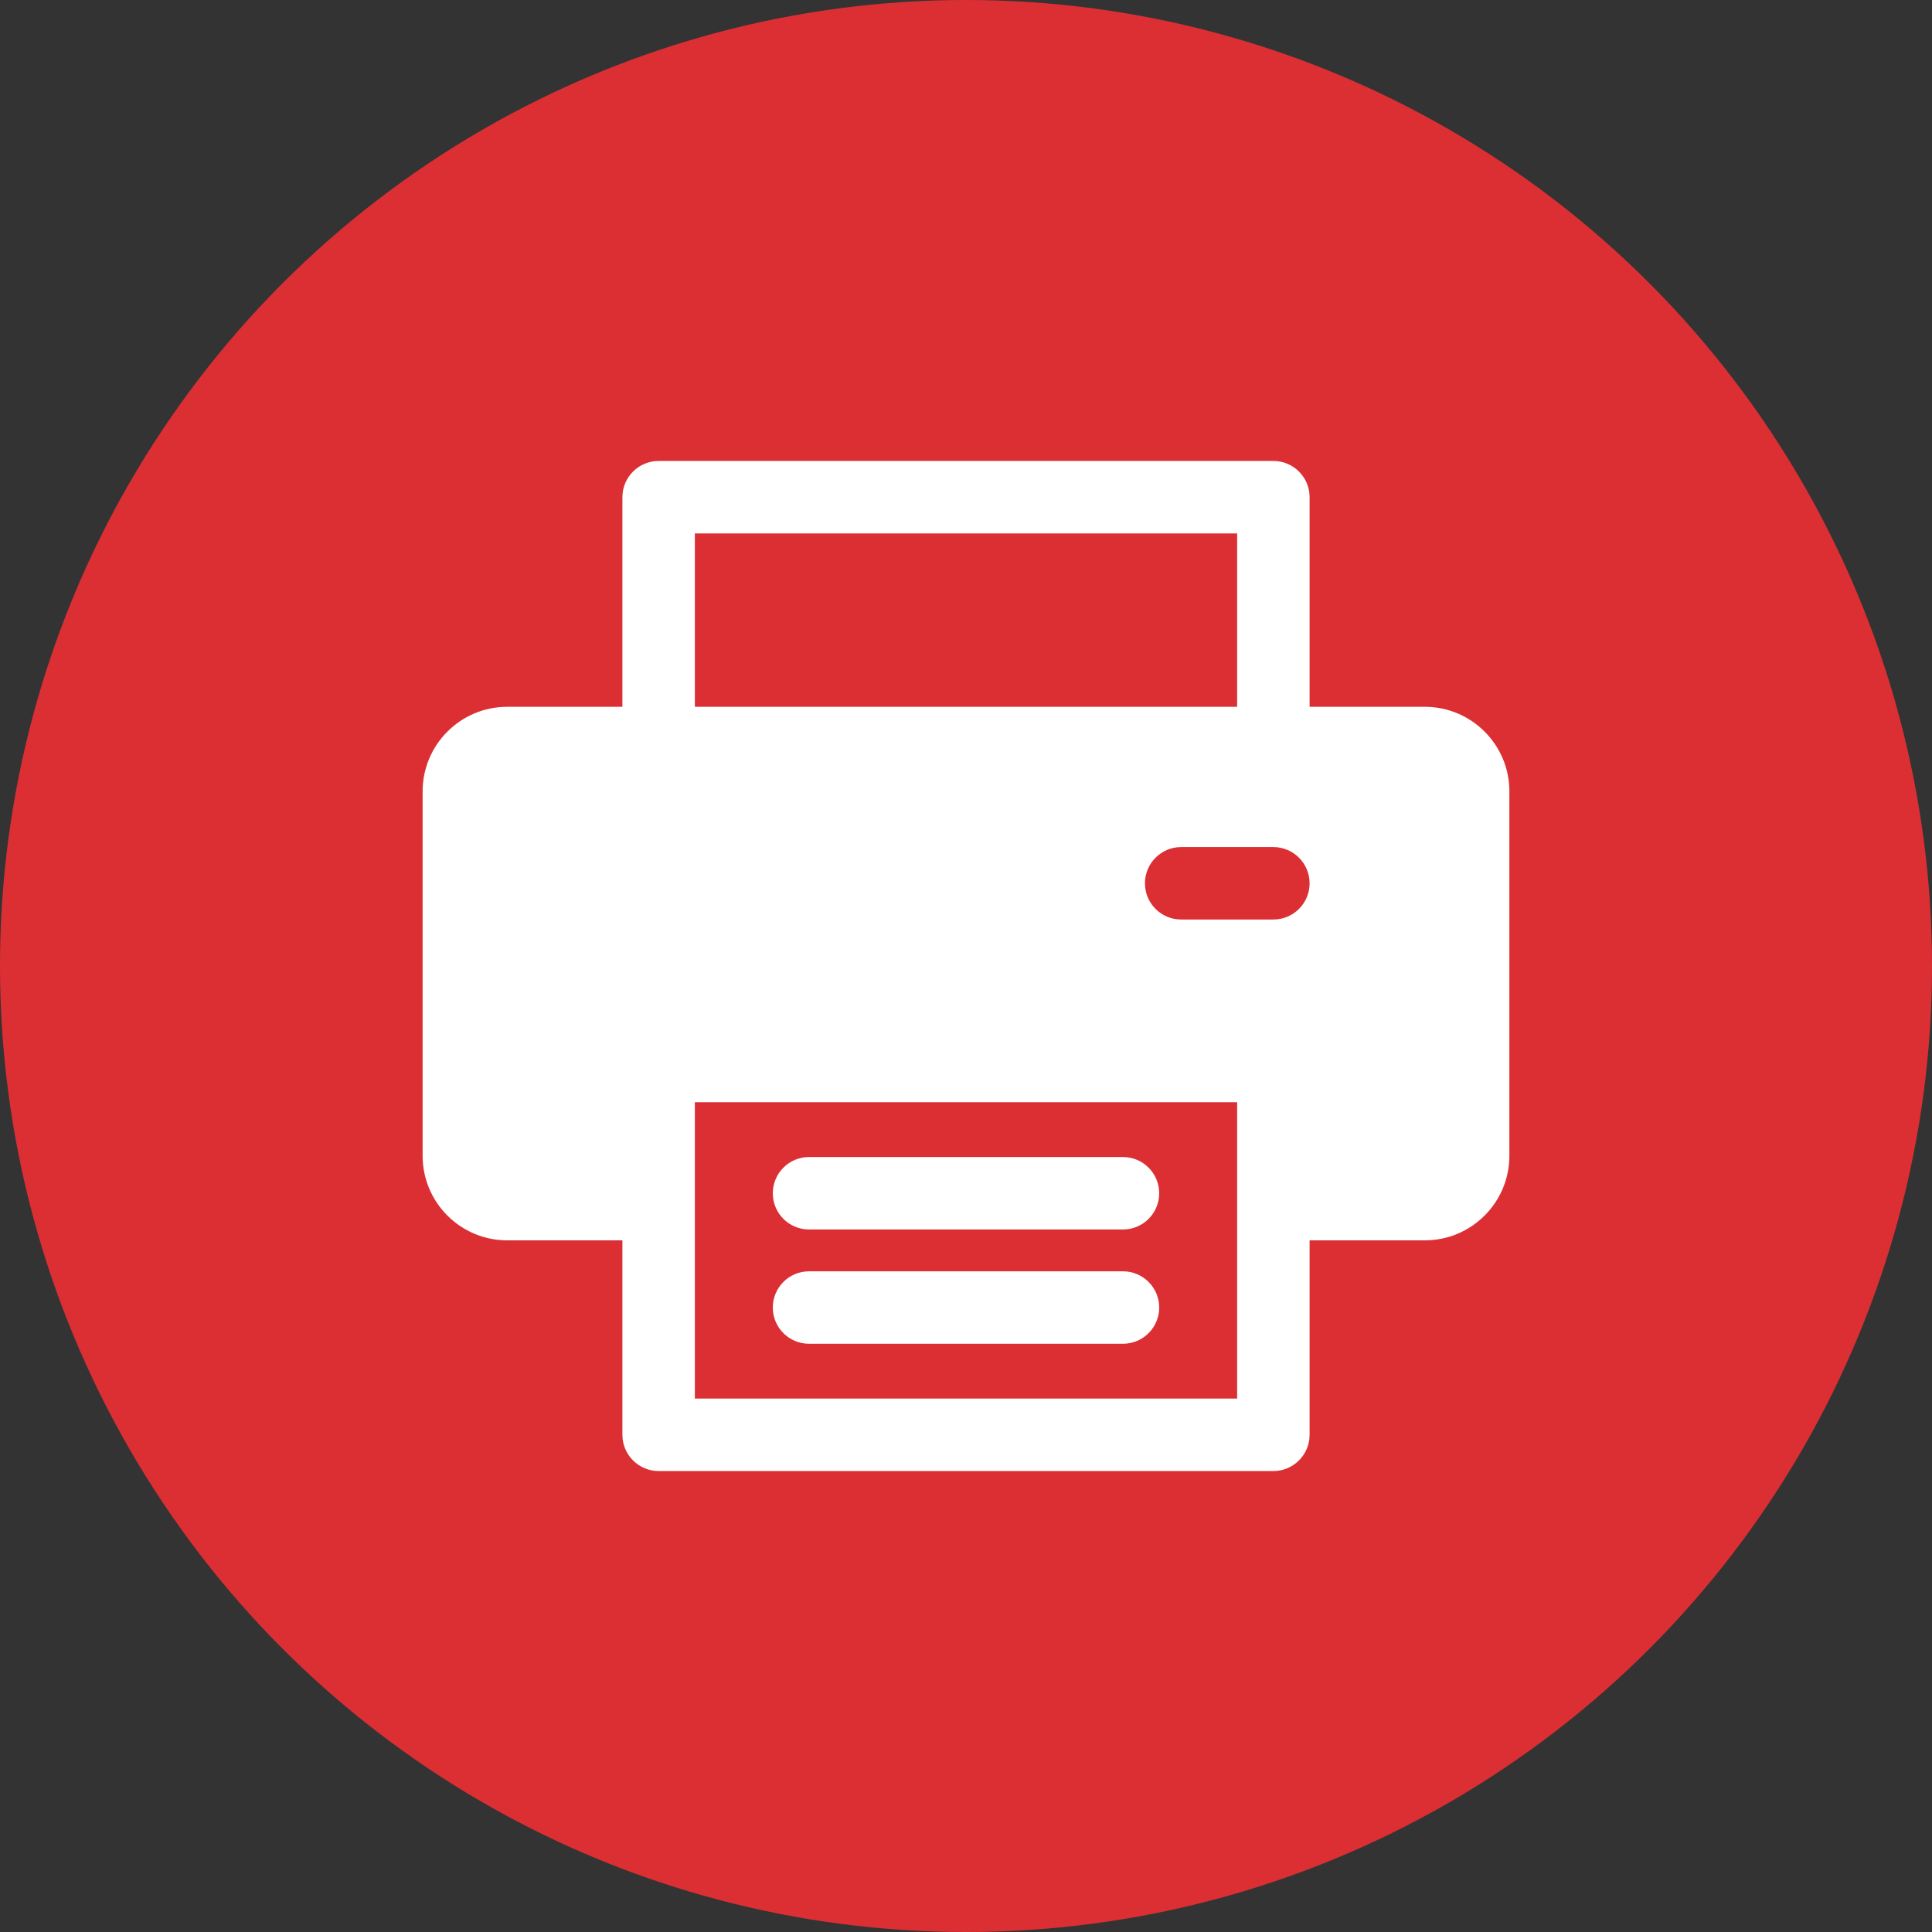
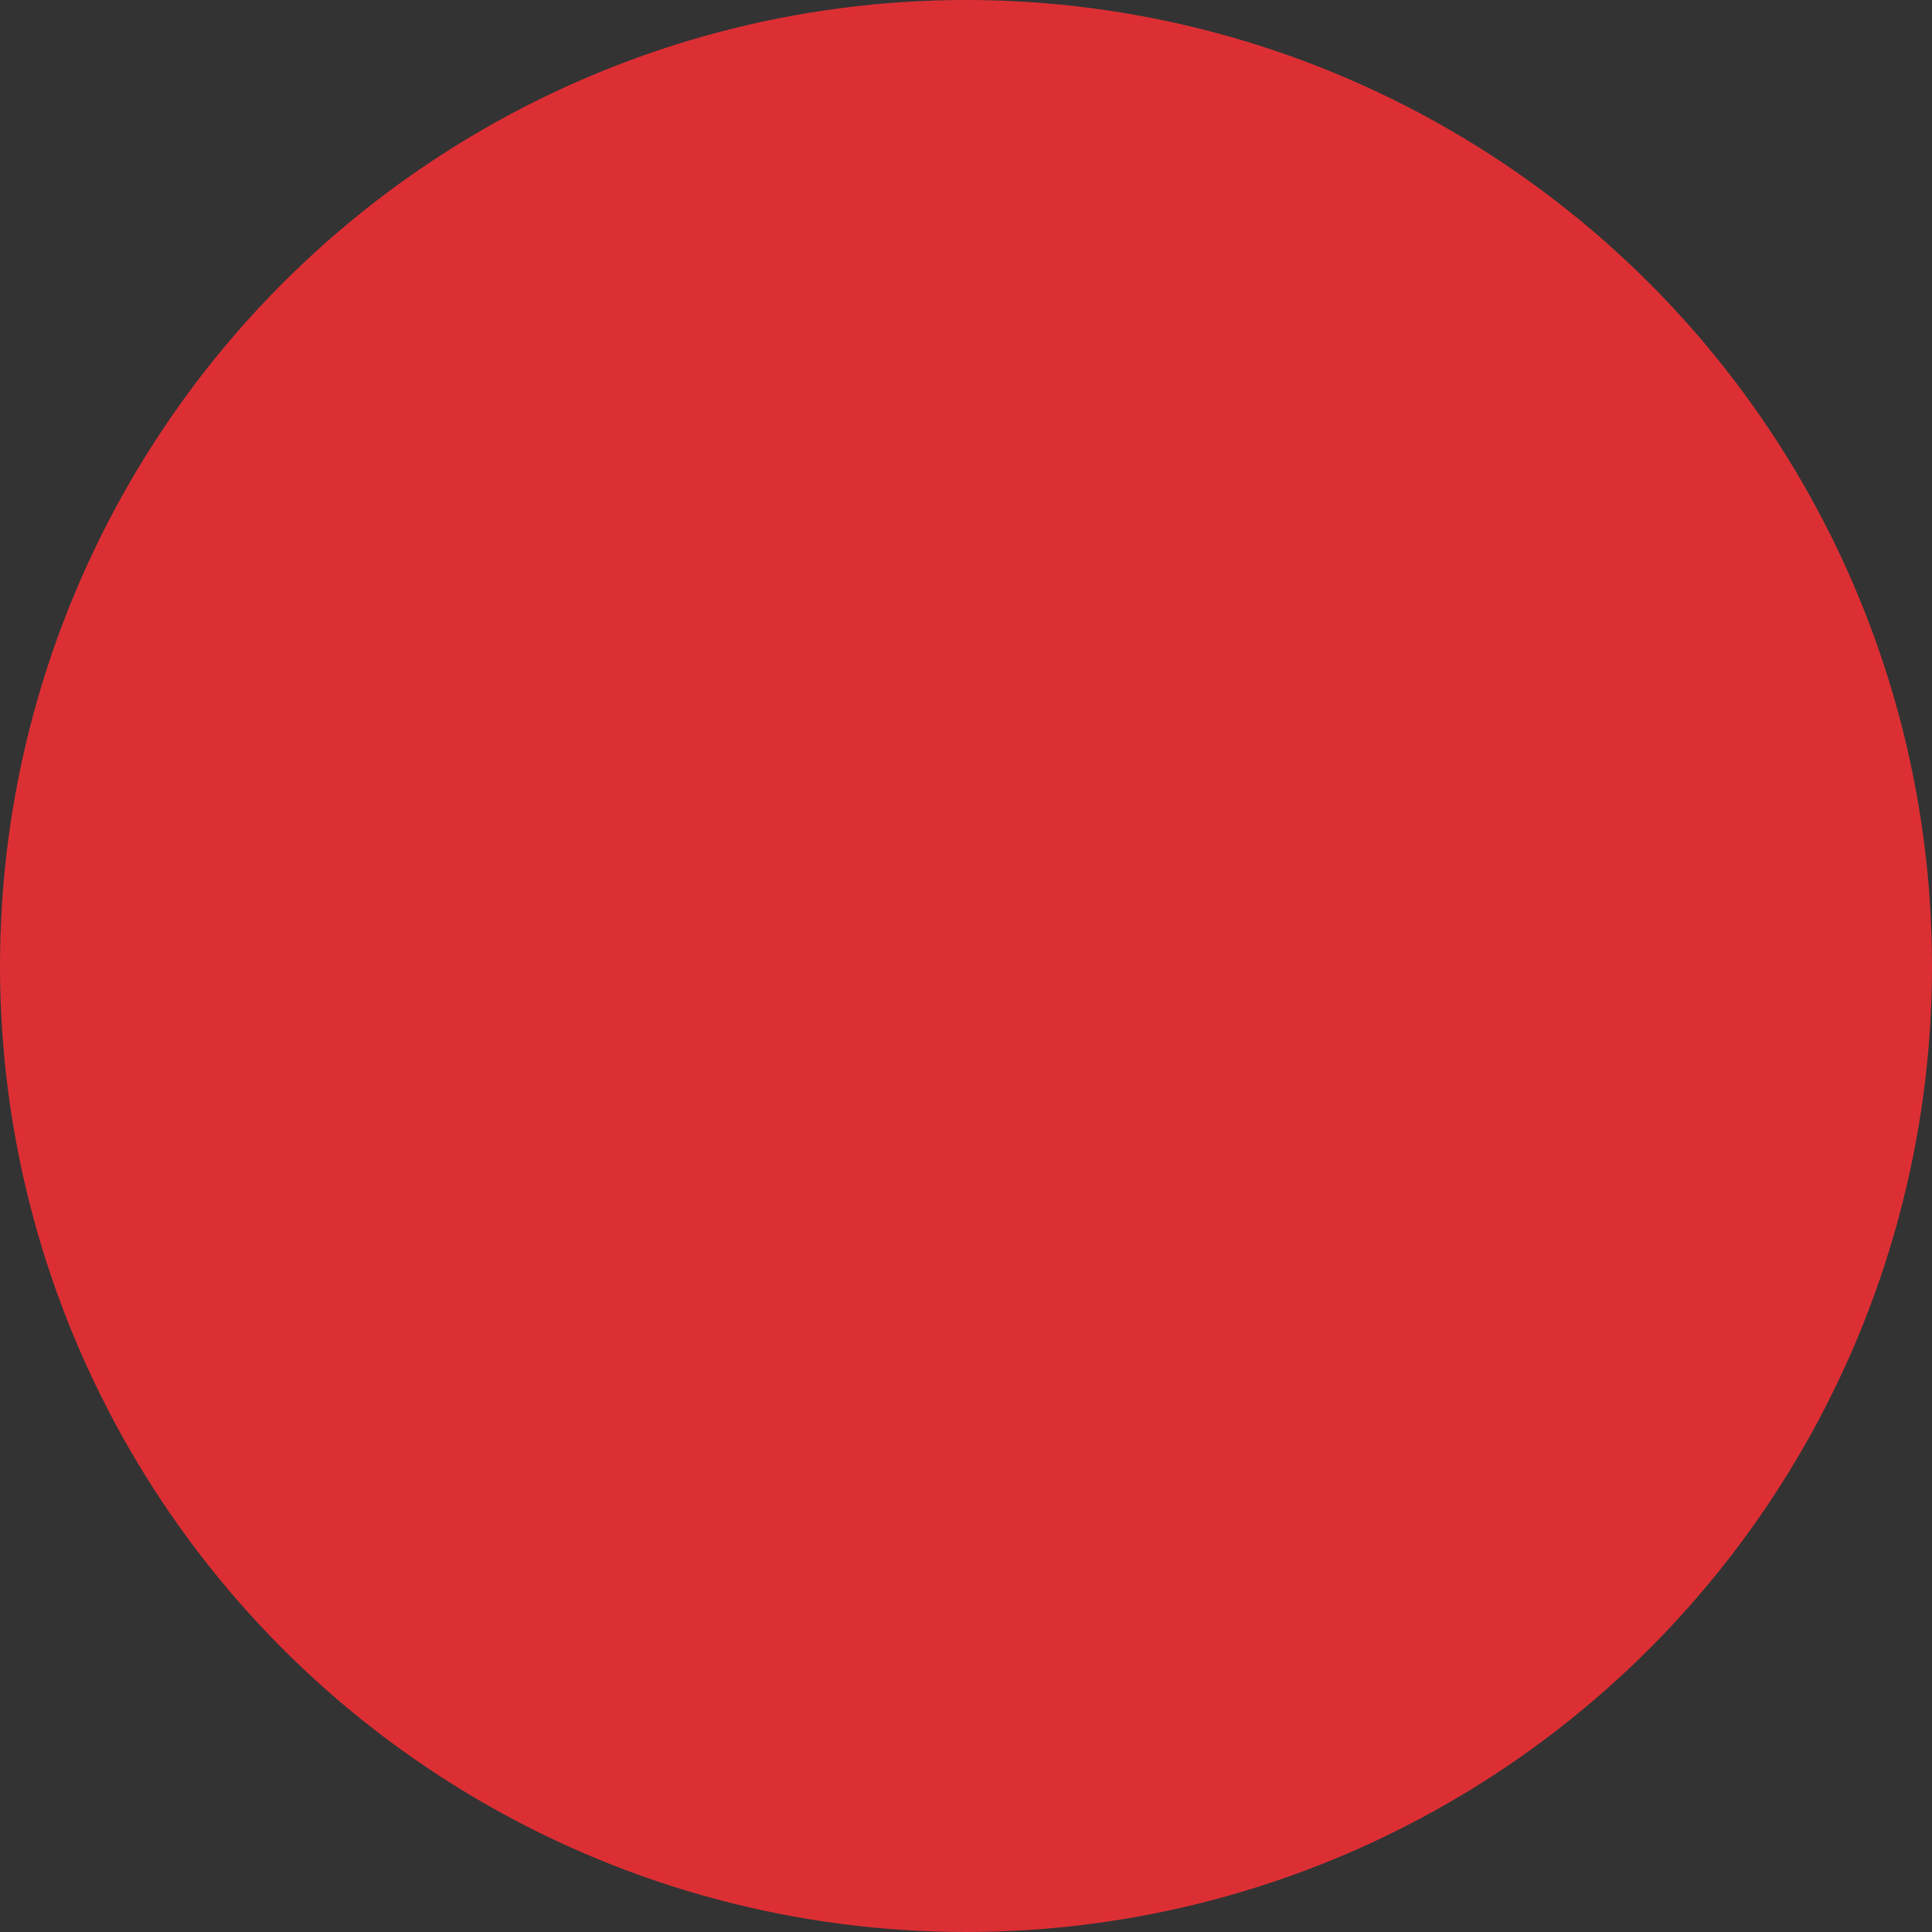
<svg xmlns="http://www.w3.org/2000/svg" width="32" height="32" viewBox="0 0 32 32" fill="none">
  <rect x="0" y="0" width="32" height="32" fill="#333333" stroke="none" />
  <circle cx="16" cy="16" r="16" fill="#DC2F34" />
  <g clip-path="url(#clip0_4124_27889)">
-     <path d="M18.6 21.057H13.4C13.069 21.057 12.8 21.325 12.8 21.657C12.8 21.988 13.069 22.257 13.4 22.257H18.6C18.931 22.257 19.2 21.988 19.2 21.657C19.2 21.325 18.931 21.057 18.6 21.057Z" fill="white" />
    <path d="M18.6 19.164H13.4C13.069 19.164 12.8 19.433 12.8 19.764C12.8 20.096 13.069 20.364 13.4 20.364H18.6C18.931 20.364 19.2 20.096 19.2 19.764C19.2 19.433 18.931 19.164 18.6 19.164Z" fill="white" />
-     <path d="M23.6 11.707H21.691V8.235C21.691 7.903 21.422 7.635 21.091 7.635H10.909C10.578 7.635 10.309 7.903 10.309 8.235V11.707H8.4C7.628 11.707 7 12.335 7 13.107V19.144C7 19.916 7.628 20.544 8.4 20.544H10.309V23.765C10.309 24.096 10.578 24.365 10.909 24.365H21.091C21.422 24.365 21.691 24.096 21.691 23.765V20.544H23.6C24.372 20.544 25 19.916 25 19.144V13.107C25 12.335 24.372 11.707 23.6 11.707ZM11.509 8.835H20.491V11.707H11.509V8.835ZM20.491 23.165H11.509C11.509 23.047 11.509 18.401 11.509 18.256H20.491C20.491 18.404 20.491 23.052 20.491 23.165ZM21.091 15.23H19.564C19.232 15.23 18.964 14.962 18.964 14.63C18.964 14.299 19.232 14.03 19.564 14.03H21.091C21.422 14.03 21.691 14.299 21.691 14.63C21.691 14.962 21.422 15.23 21.091 15.23Z" fill="white" />
  </g>
  <defs>
    <clipPath id="clip0_4124_27889">
-       <rect width="18" height="18" fill="white" transform="translate(7 7)" />
-     </clipPath>
+       </clipPath>
  </defs>
</svg>